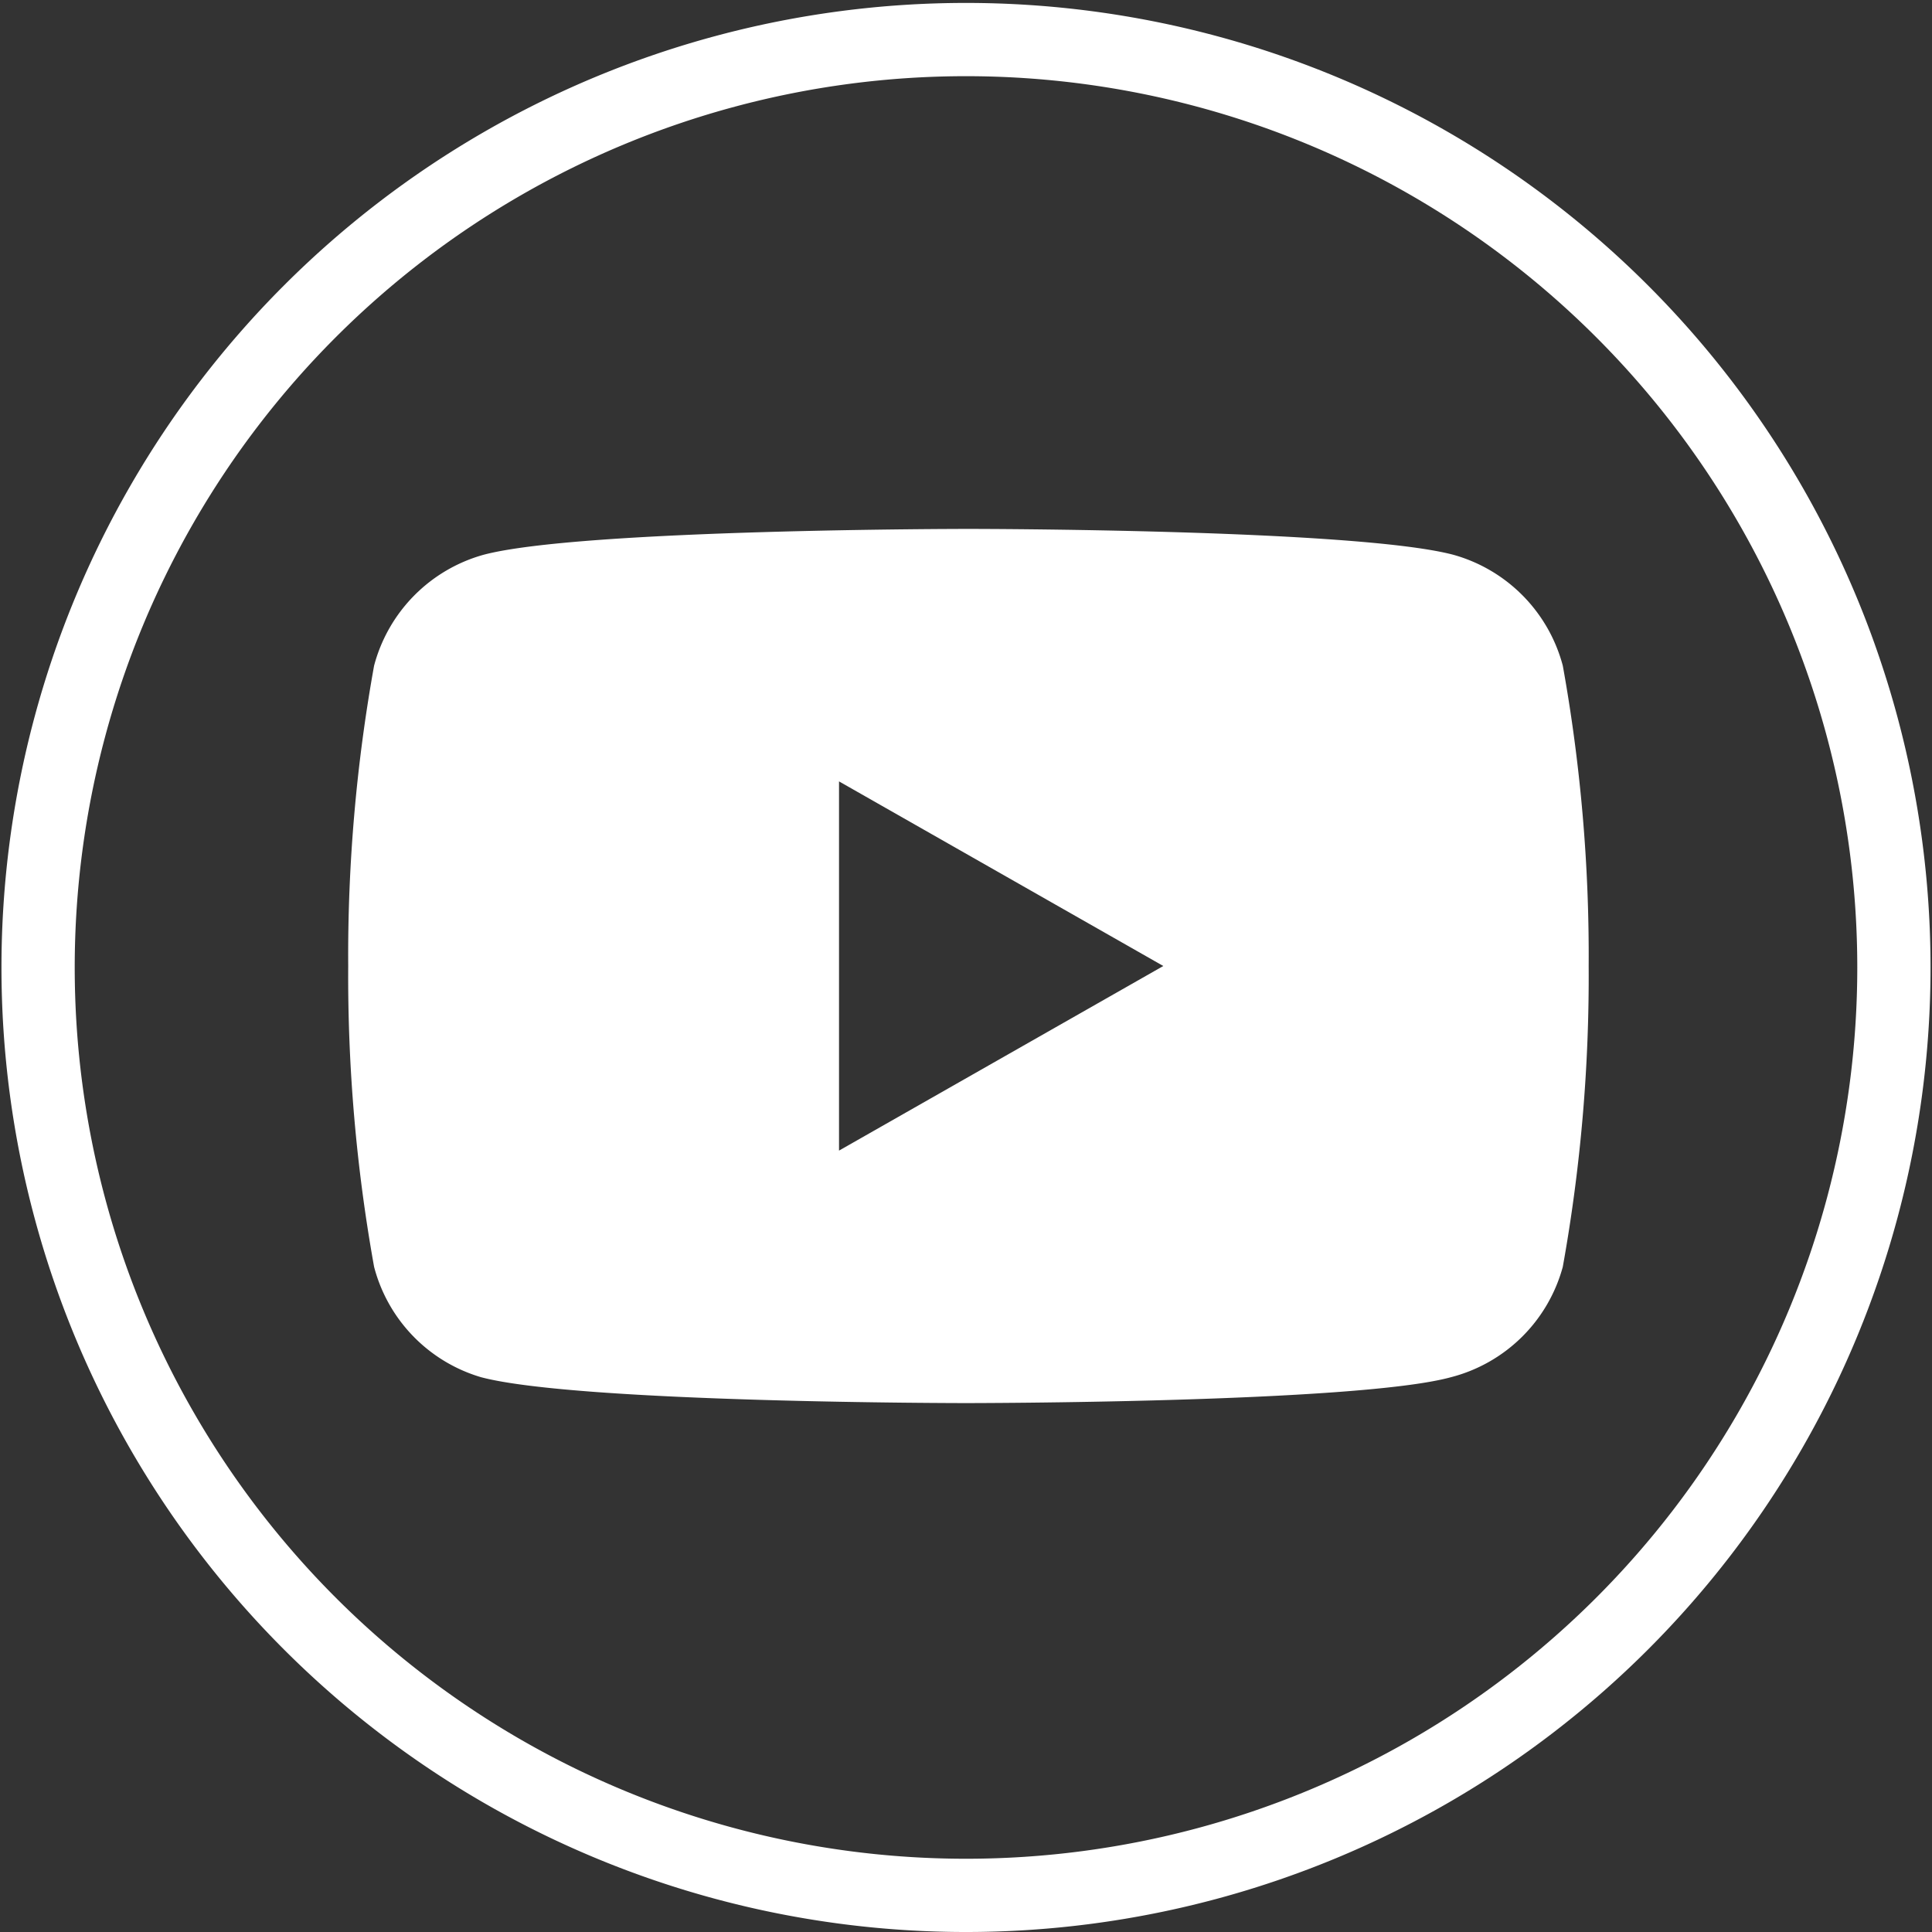
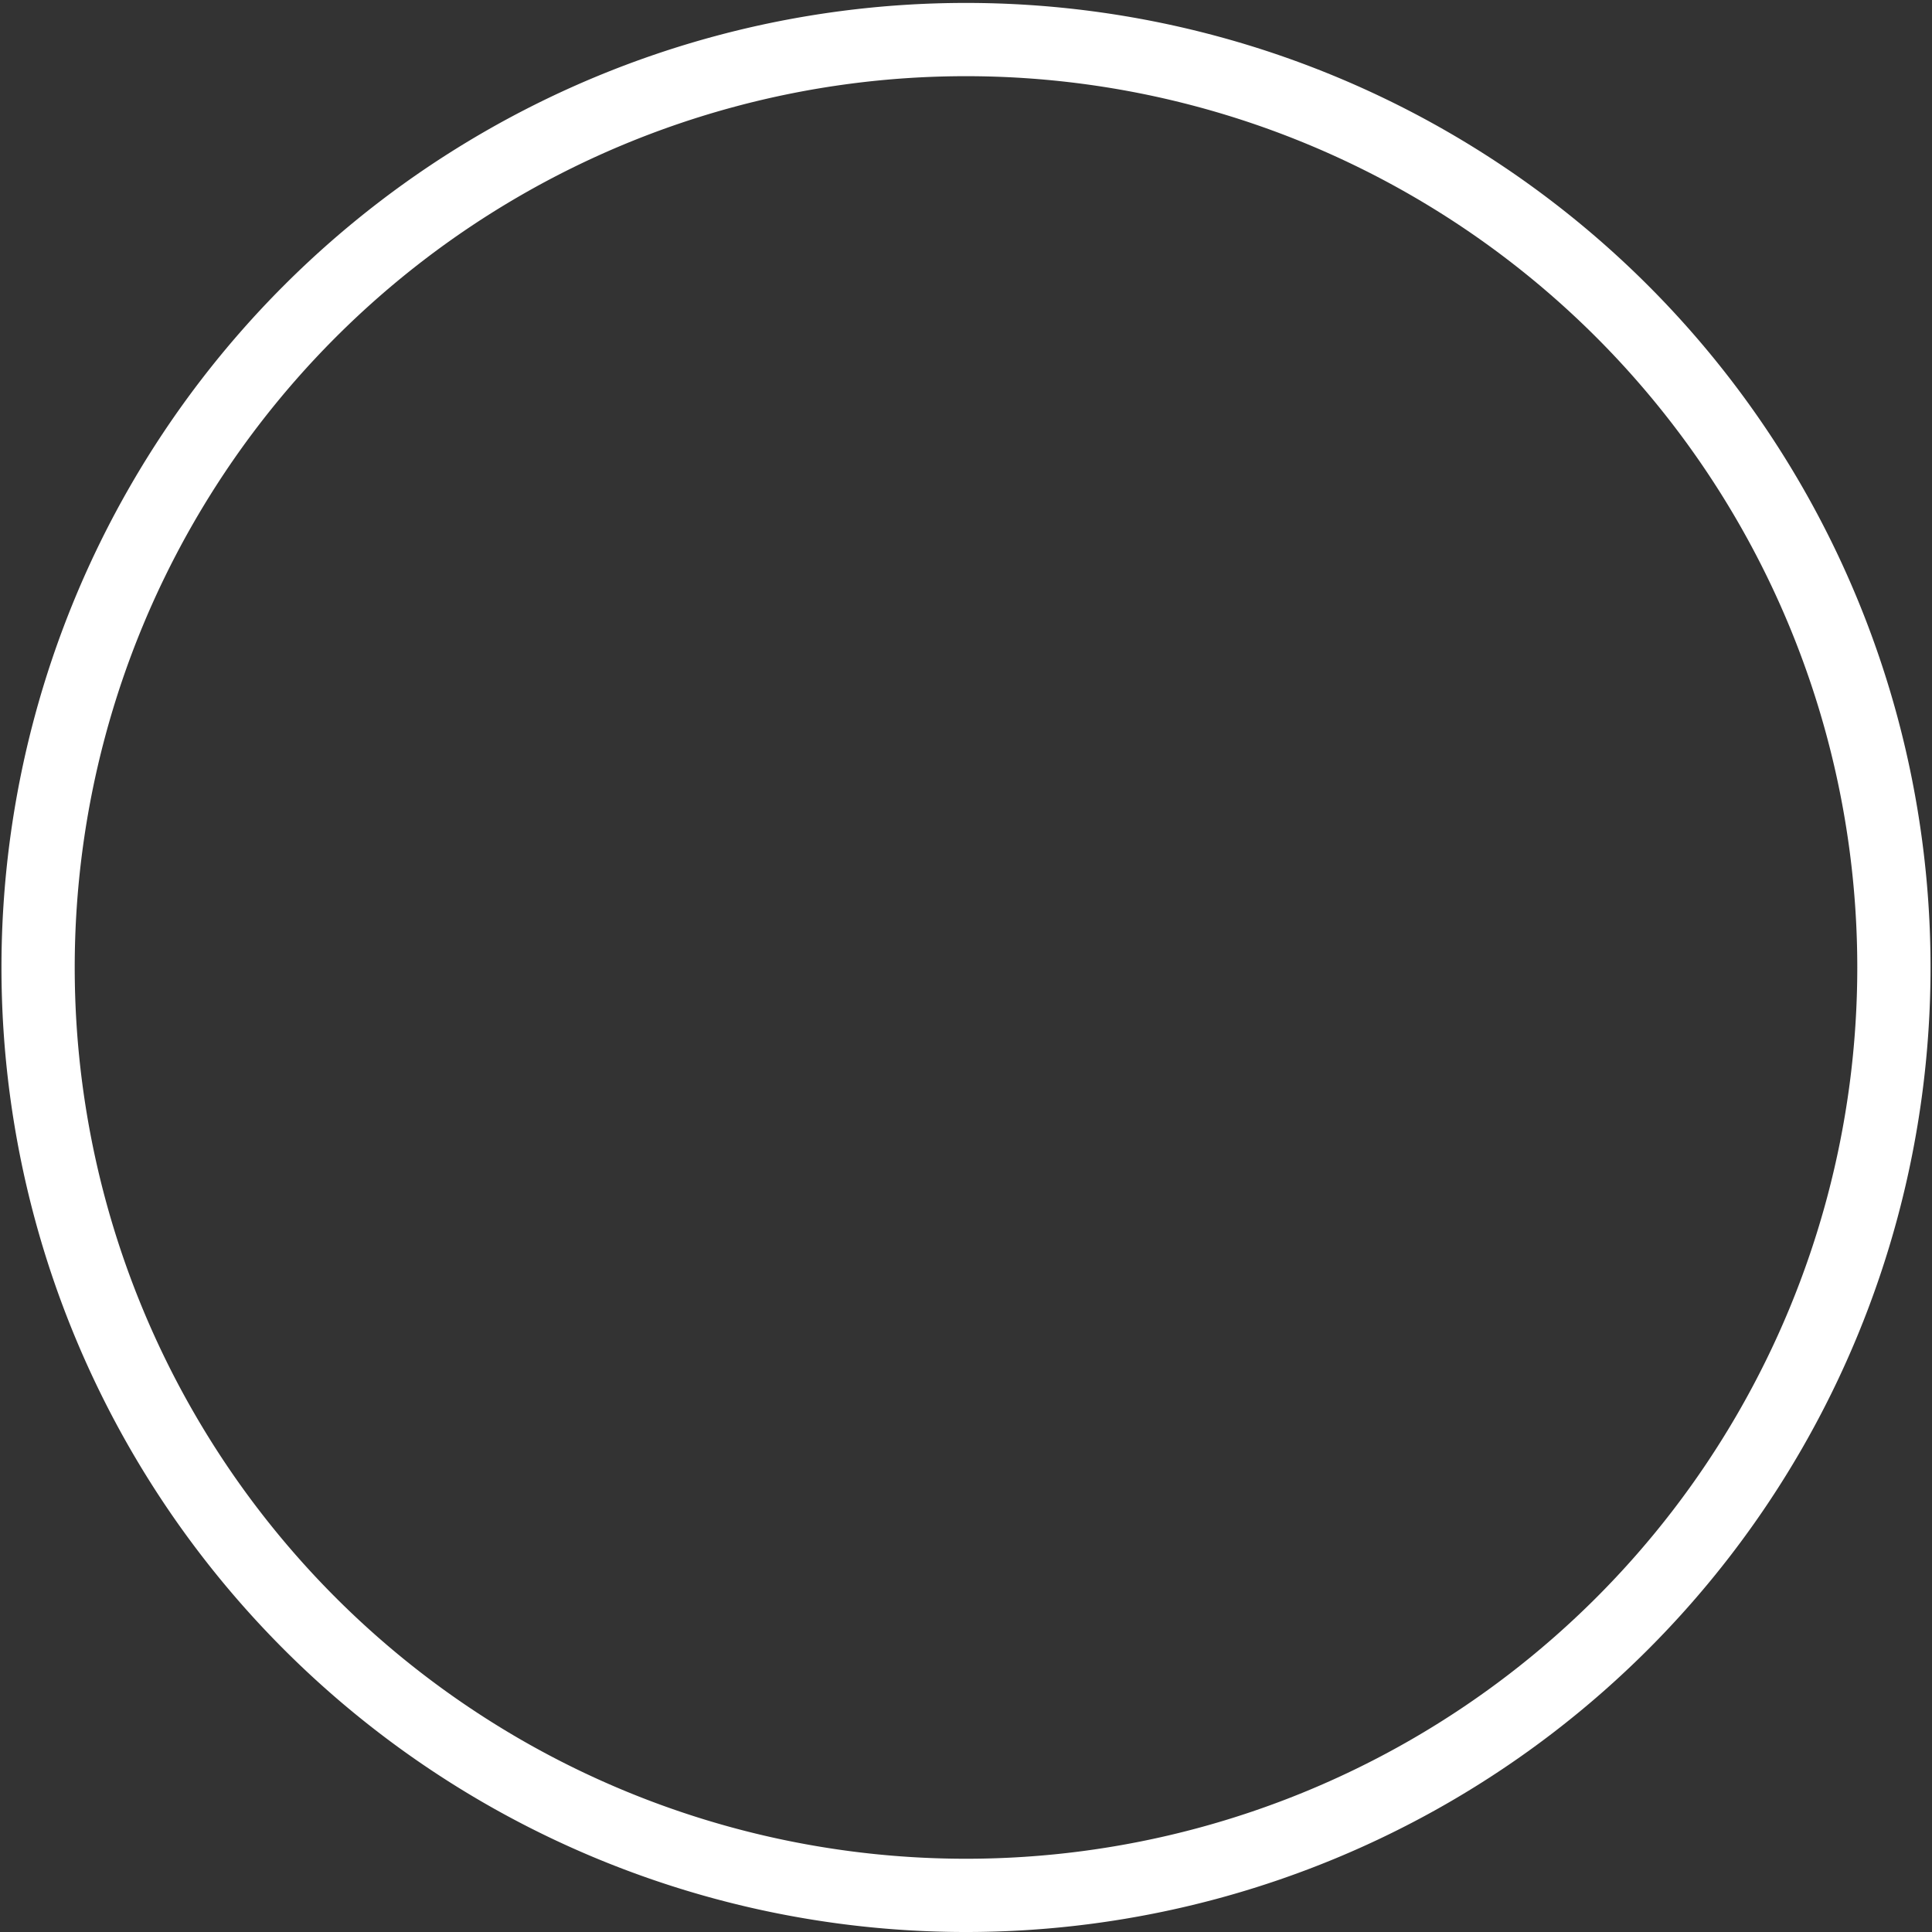
<svg xmlns="http://www.w3.org/2000/svg" viewBox="0 0 39.56 39.56">
  <rect x="0" y="0" width="39.56" height="39.56" fill="#333333" stroke="none" />
  <title>Asset 2</title>
  <g id="Layer_2" data-name="Layer 2">
    <g id="Capa_1" data-name="Capa 1">
      <path d="M19.78,38.81h0a19,19,0,0,1-19-19h0a19,19,0,0,1,19-19h0a19,19,0,0,1,19,19h0A19,19,0,0,1,19.78,38.81Z" style="fill:none;stroke:#fff;stroke-miterlimit:10;stroke-width:1.5px" />
-       <path d="M32,13.63a3.21,3.21,0,0,0-2.24-2.27c-2-.53-9.93-.53-9.93-.53s-7.94,0-9.93.53a3.21,3.21,0,0,0-2.24,2.27,33.48,33.48,0,0,0-.53,6.15,33.62,33.62,0,0,0,.53,6.16A3.2,3.2,0,0,0,9.85,28.2c2,.53,9.93.53,9.93.53s8,0,9.93-.53A3.2,3.2,0,0,0,32,25.94a33.62,33.62,0,0,0,.53-6.16A33.48,33.48,0,0,0,32,13.63ZM17.18,23.56V16l6.64,3.78Z" style="fill:#fff" />
    </g>
  </g>
</svg>